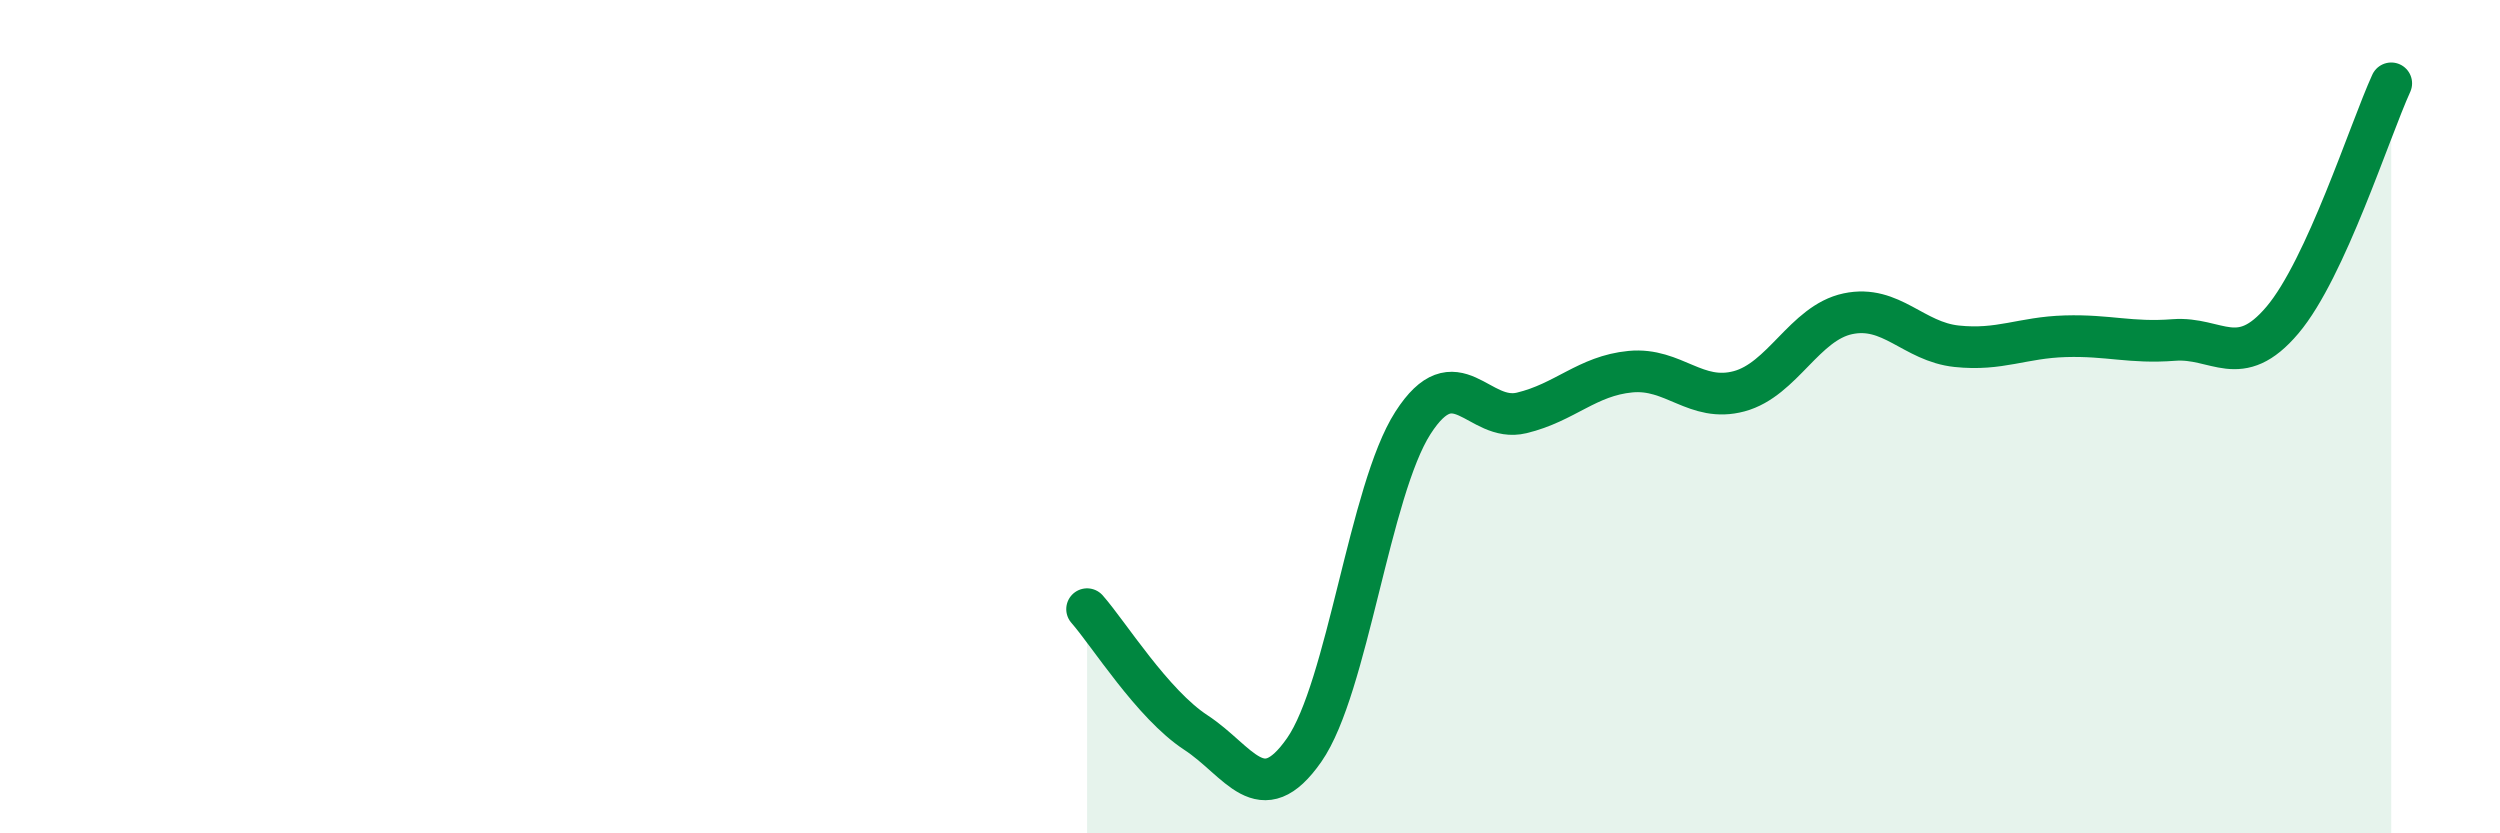
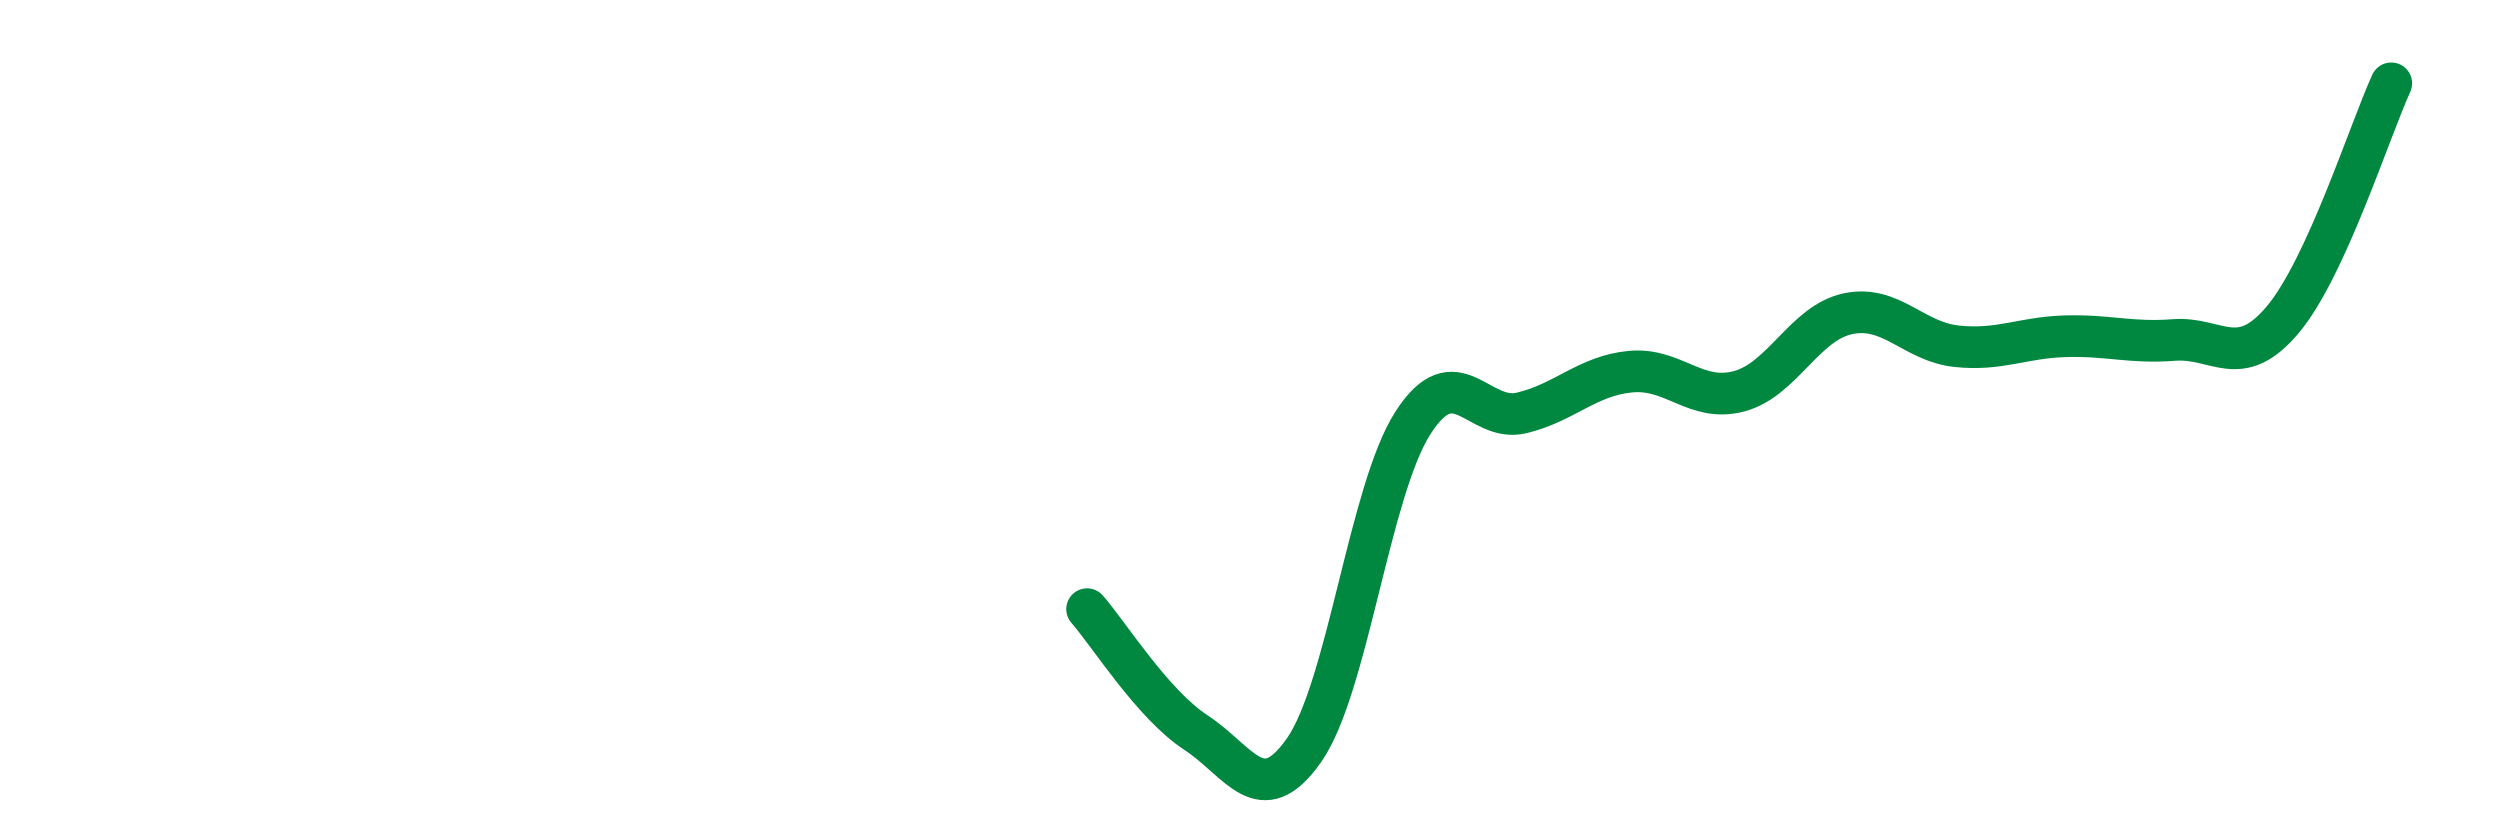
<svg xmlns="http://www.w3.org/2000/svg" width="60" height="20" viewBox="0 0 60 20">
-   <path d="M 26.09,14.62 C 26.61,15.21 27.66,16.9 28.7,17.58 C 29.74,18.26 30.26,19.49 31.3,18 C 32.34,16.51 32.87,11.77 33.91,10.15 C 34.95,8.53 35.48,10.16 36.52,9.91 C 37.56,9.66 38.09,9.02 39.13,8.92 C 40.17,8.82 40.7,9.67 41.74,9.39 C 42.78,9.11 43.31,7.75 44.35,7.53 C 45.39,7.31 45.92,8.2 46.96,8.31 C 48,8.42 48.53,8.1 49.57,8.07 C 50.61,8.04 51.13,8.24 52.17,8.16 C 53.21,8.08 53.74,8.91 54.78,7.68 C 55.82,6.45 56.87,3.14 57.39,2L57.39 20L26.09 20Z" fill="#008740" opacity="0.1" stroke-linecap="round" stroke-linejoin="round" />
  <path d="M 26.09,14.62 C 26.61,15.21 27.66,16.9 28.7,17.58 C 29.74,18.26 30.26,19.49 31.3,18 C 32.34,16.51 32.87,11.77 33.91,10.15 C 34.95,8.53 35.48,10.16 36.52,9.91 C 37.56,9.66 38.09,9.02 39.13,8.92 C 40.17,8.82 40.7,9.67 41.74,9.39 C 42.78,9.11 43.31,7.75 44.35,7.53 C 45.39,7.31 45.92,8.2 46.96,8.31 C 48,8.42 48.53,8.1 49.57,8.07 C 50.61,8.04 51.13,8.24 52.17,8.16 C 53.21,8.08 53.74,8.91 54.78,7.68 C 55.82,6.45 56.87,3.14 57.39,2" stroke="#008740" stroke-width="1" fill="none" stroke-linecap="round" stroke-linejoin="round" />
</svg>